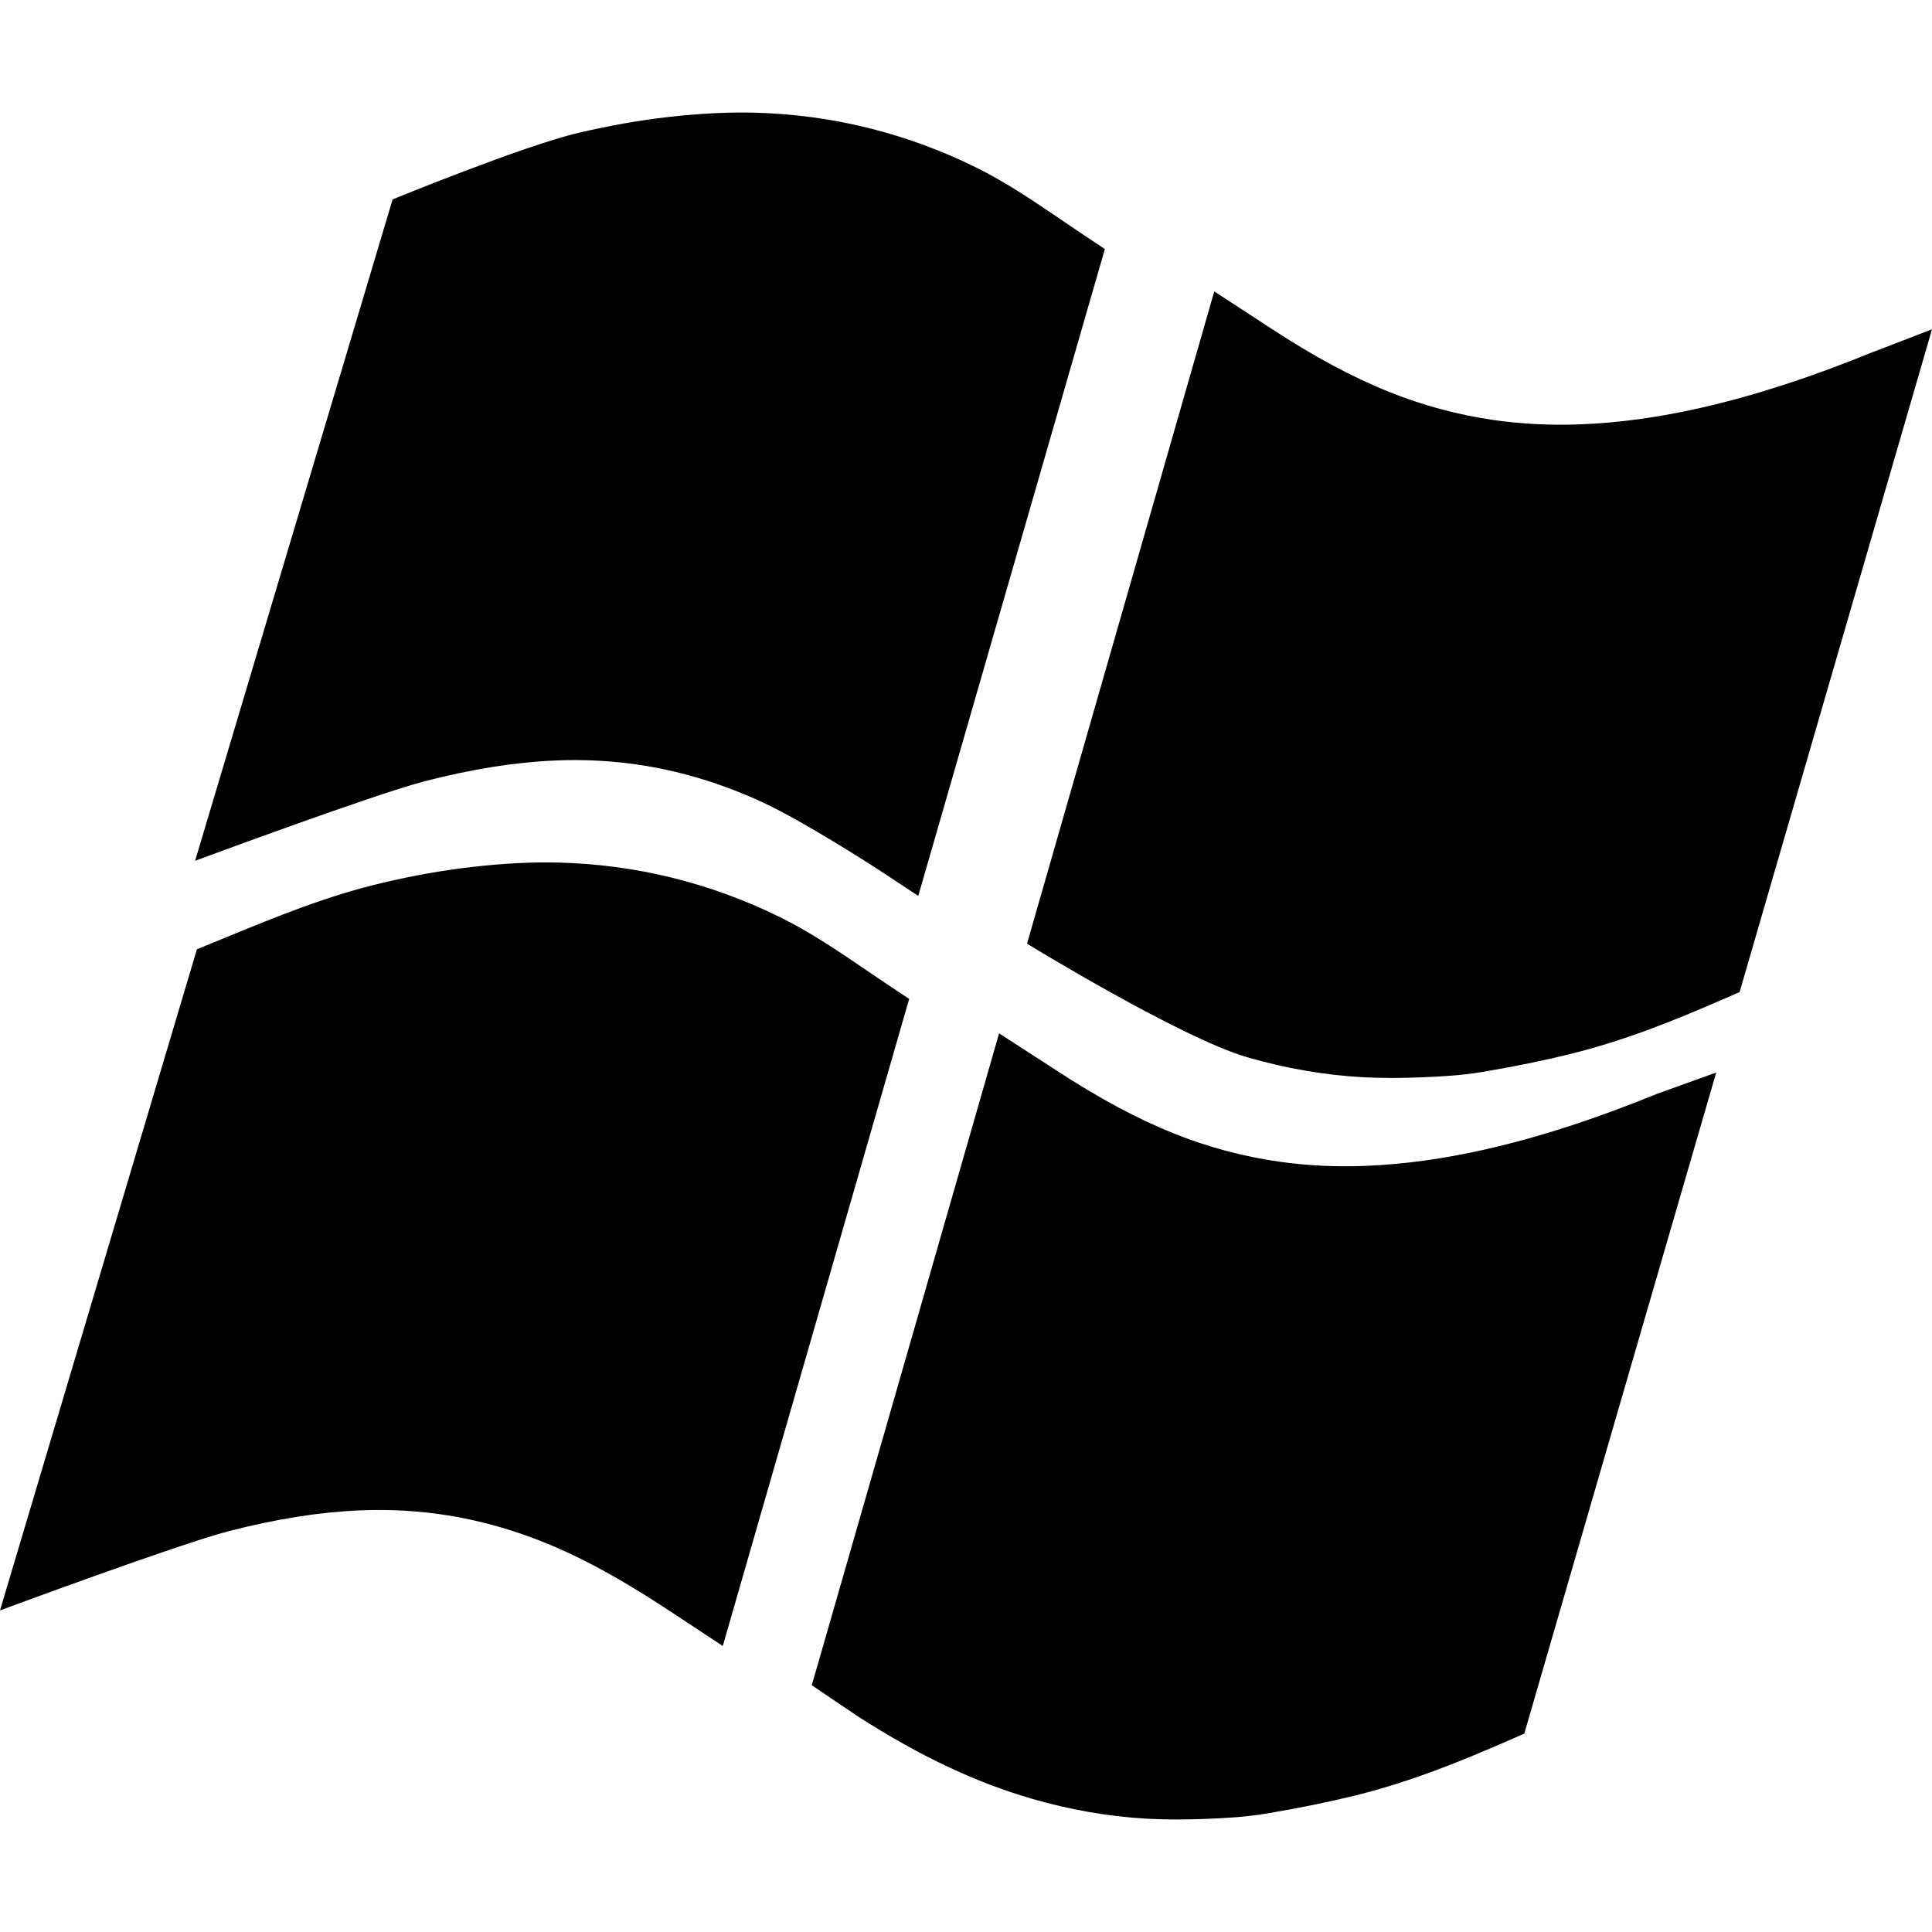
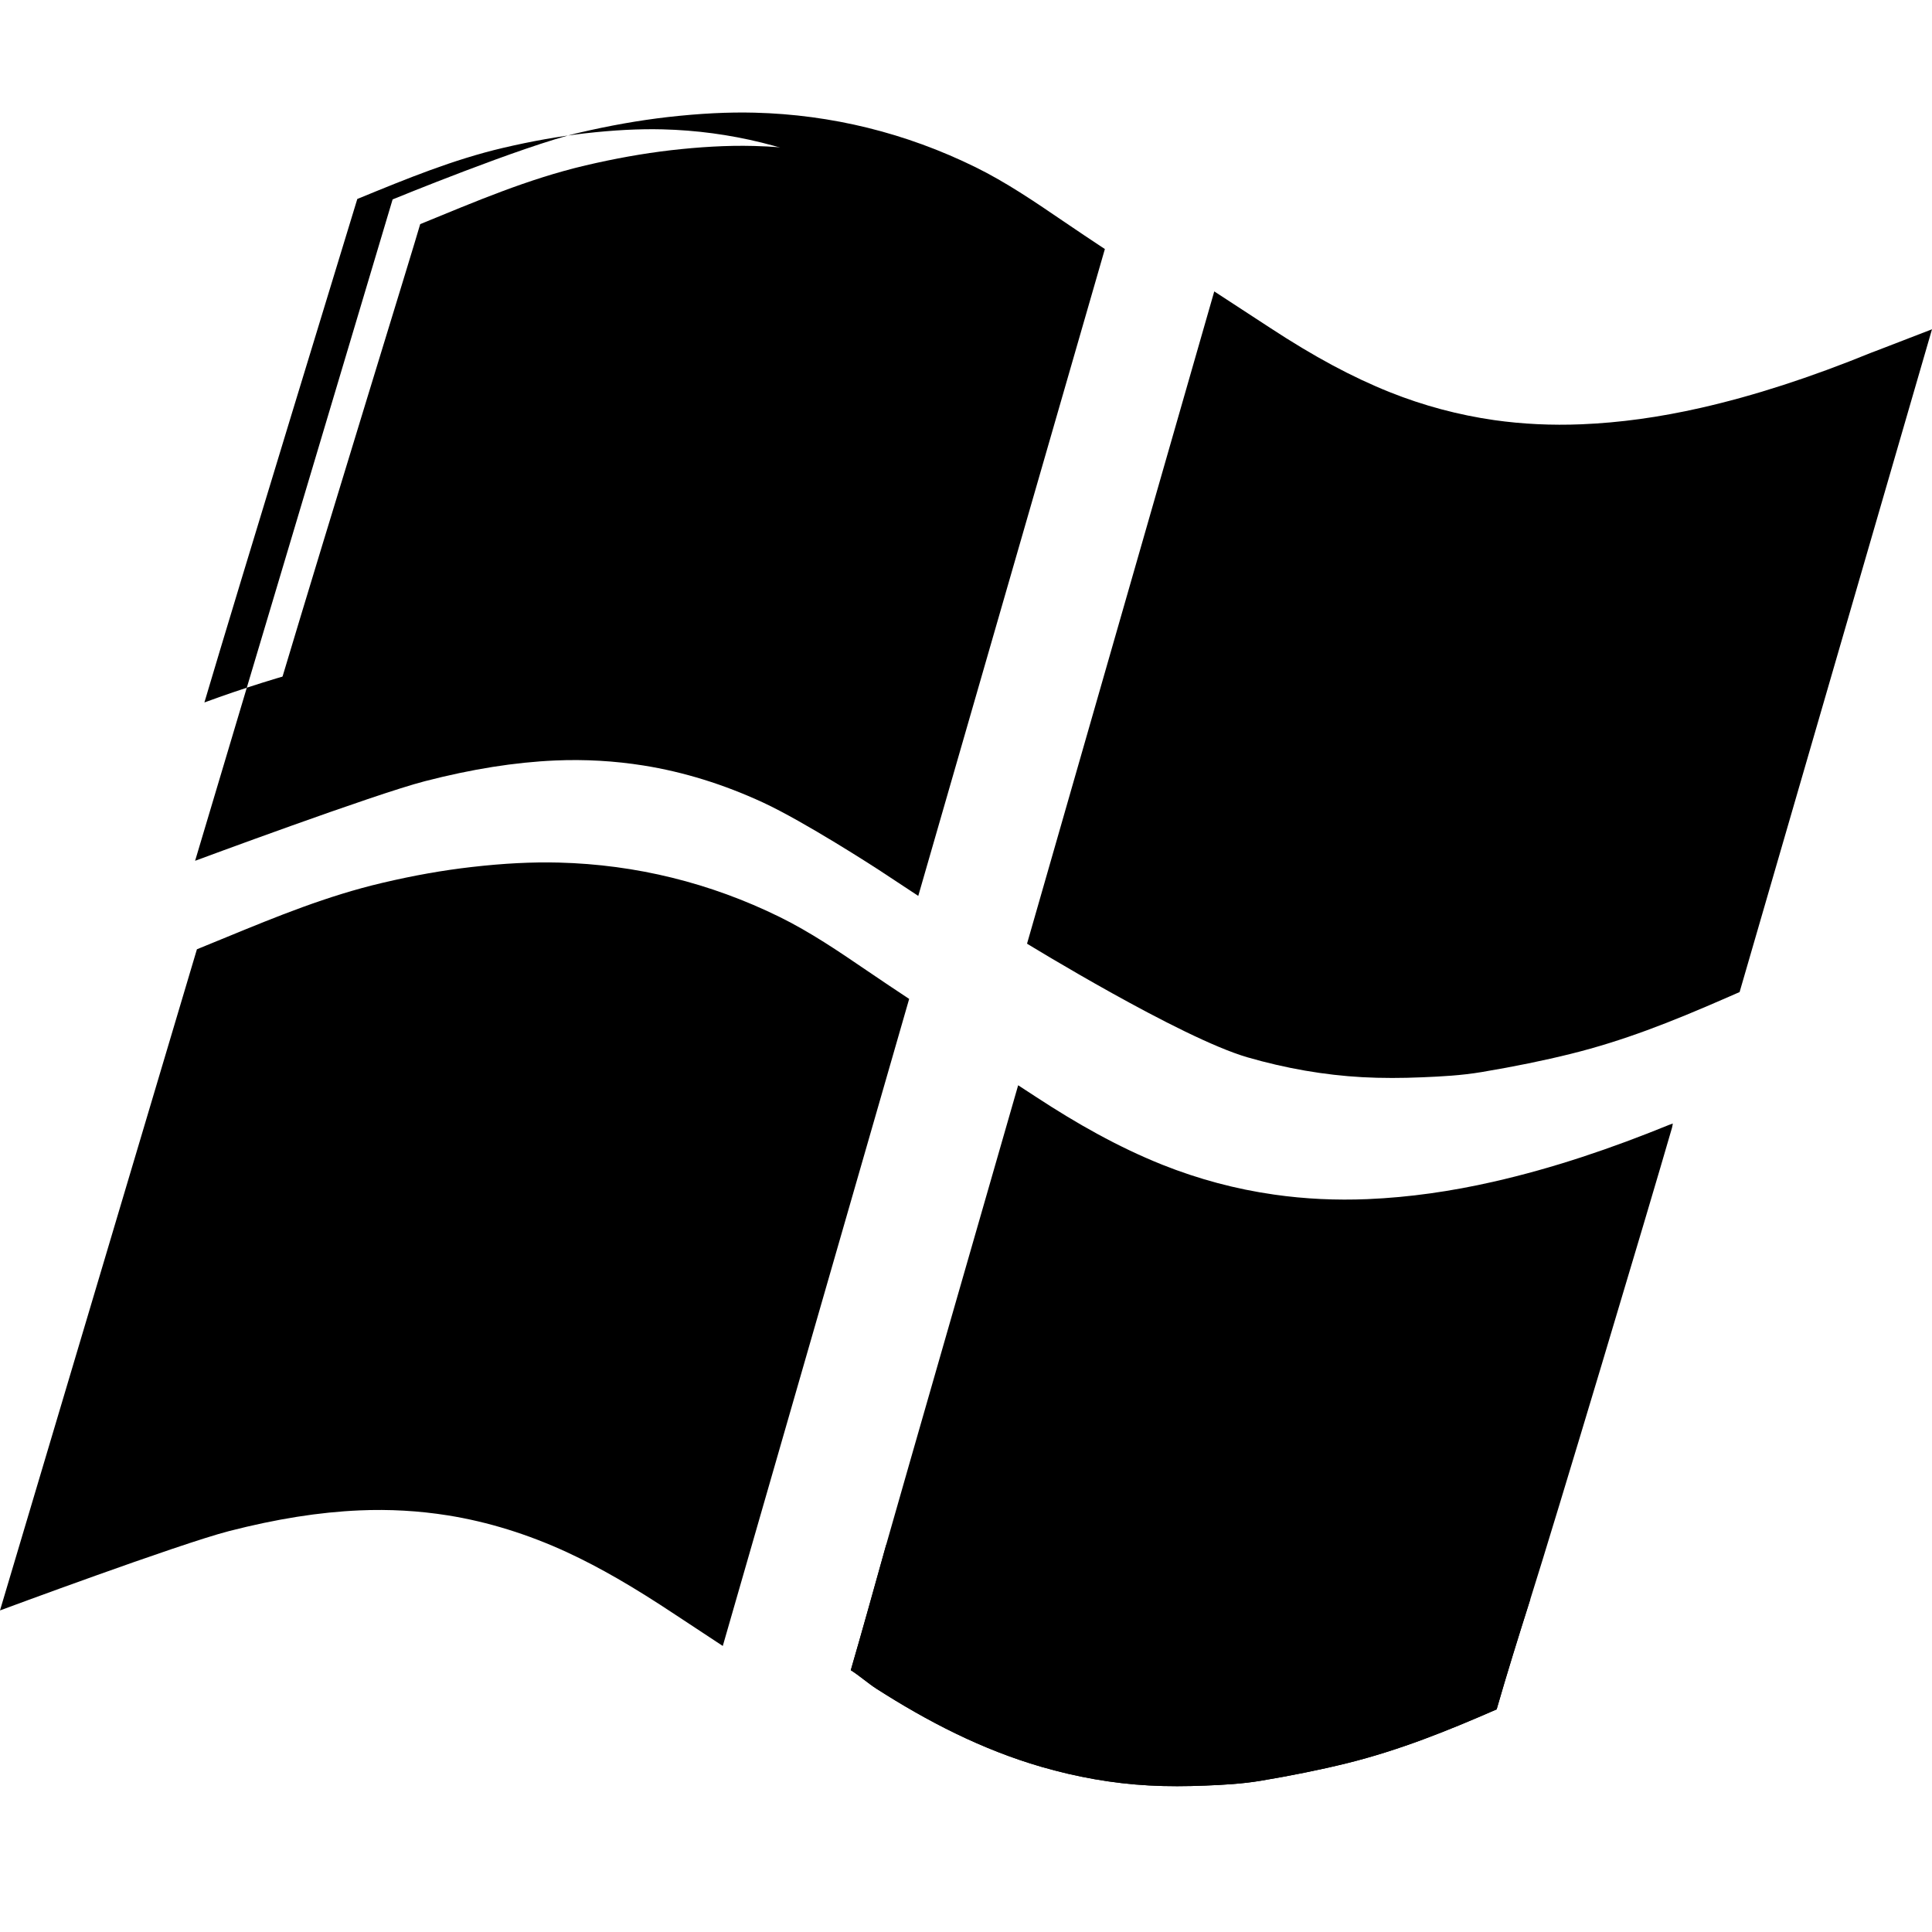
<svg xmlns="http://www.w3.org/2000/svg" id="Layer_1" x="0" y="0" viewBox="0 0 511.999 511.999">
  <path style="fill:hsl(126, 91.0%, 51.9%);" d="M442.264,298.128c-15.17,6.178-30.633,11.451-46.638,15.075c-10.945,2.483-22.019,4.107-33.234,4.578 c-8.261,0.341-16.511-0.024-24.714-1.2c-10.191-1.448-20.065-4.095-29.633-7.908c-11.804-4.719-22.795-10.98-33.399-17.923 c-1.565-1.024-3.13-2.036-4.825-3.142c-0.2,0.659-32.777,113.898-34.983,121.805c-3.109,11.147-6.218,22.345-9.372,33.209 c2.107,1.306,4.66,3.531,6.743,4.872c13.71,8.779,28.068,16.182,43.779,20.736c9.309,2.695,18.794,4.401,28.444,4.931 c5.013,0.282,10.062,0.235,15.075,0.035c4.896-0.2,9.827-0.471,14.64-1.283c7.697-1.295,15.37-2.801,22.937-4.672 c13.863-3.448,26.479-8.532,39.542-14.24c2.744-9.527,5.79-19.321,8.926-29.197c6.453-20.318,31.369-103.527,37.559-124.981 c0.082-0.318,0.118-0.647,0.2-1.083C442.852,297.904,442.558,298.01,442.264,298.128z" />
  <path style="fill:hsl(288, 67.4%, 34.3%);" d="M202.717,250.925c-17.3-8.497-35.564-13.016-54.829-13.51c-7.308-0.188-14.581,0.282-21.854,1.118 c-7.649,0.871-15.193,2.26-22.678,4.025c-15.37,3.601-29.268,9.591-43.861,15.558c-1.888,6.606-22.812,74.268-37.158,122.135 c-3.366,11.232-6.37,21.376-8.68,29.383c-0.282,0.977-0.53,1.954-0.836,3.119c0.683-0.247,1.13-0.388,1.565-0.577 c14.393-5.896,29.033-11.086,44.108-14.969c11.957-3.072,24.055-5.225,36.4-5.755c8.438-0.377,16.841,0.094,25.184,1.424 c11.792,1.883,23.078,5.484,33.917,10.486c10.462,4.849,20.265,10.827,29.857,17.194c0.93,0.612,1.859,1.224,2.895,1.906 c0.2-0.612,0.365-1.094,0.506-1.577c3-10.367,6.002-20.729,9.002-31.095c6.958-24.039,29.74-105.231,34.4-121.307 C221.676,262.517,212.414,255.691,202.717,250.925z" />
  <path style="fill:hsl(205, 52.0%, 40.0%);" d="M452.679,116.694c-10.945,2.483-22.019,4.107-33.234,4.566c-8.261,0.341-16.511-0.024-24.714-1.189 c-10.191-1.459-20.065-4.095-29.633-7.92c-11.804-4.719-22.795-10.968-33.399-17.923c-1.565-1.024-3.13-2.036-4.825-3.142 c-0.2,0.671-33.415,116.182-35.94,125.235c-2.791,10.01-5.585,20.033-8.416,29.791c2.107,1.306,34.811,21.054,50.522,25.608 c9.309,2.695,18.794,4.401,28.444,4.931c5.013,0.271,10.062,0.235,15.075,0.024c4.896-0.2,9.827-0.459,14.64-1.271 c7.697-1.295,15.37-2.801,22.937-4.684c13.863-3.436,26.479-8.532,39.542-14.24c2.837-9.85,5.996-19.986,9.245-30.203 c6.36-19.995,37.358-124.623,37.44-125.058C499.906,101.395,468.684,113.058,452.679,116.694z" />
  <path style="fill:hsl(83, 65.5%, 42.4%);" d="M254.581,52.203c-17.3-8.497-35.564-13.028-54.817-13.522c-7.308-0.188-14.593,0.294-21.866,1.118 c-7.638,0.883-15.193,2.271-22.678,4.025c-15.37,3.613-29.256,9.603-43.861,15.57c-1.89,6.648-23.077,75.136-37.431,123.051 c-3.255,10.867-6.161,20.68-8.407,28.468c-0.282,0.965-0.518,1.954-0.836,3.119c0.683-0.247,1.13-0.4,1.565-0.577 c14.393-5.896,29.033-11.086,44.12-14.969c11.945-3.083,24.055-5.225,36.4-5.767c8.426-0.365,16.829,0.106,25.173,1.436 c11.804,1.883,23.078,5.472,33.917,10.486c10.474,4.837,20.277,10.827,29.868,17.182c0.918,0.624,1.848,1.224,2.883,1.906 c0.2-0.6,0.365-1.083,0.506-1.577c2.897-10,5.791-20,8.686-30c7.063-24.4,30.055-106.314,34.716-122.389 C273.54,63.795,264.278,56.969,254.581,52.203z" />
  <path style="fill:hsl(118, 88.1%, 51.1%);" d="M350.565,438.815c-5.302,0.894-10.732,1.192-16.124,1.413c-5.522,0.22-11.082,0.272-16.604-0.039 c-10.628-0.584-21.075-2.463-31.328-5.431c-17.303-5.016-33.116-13.169-48.216-22.838c-1.073-0.691-2.261-1.596-3.456-2.509 c-3.109,11.147-6.218,22.345-9.372,33.209c2.107,1.306,4.66,3.531,6.743,4.872c13.71,8.779,28.068,16.182,43.779,20.736 c9.309,2.695,18.794,4.401,28.444,4.931c5.013,0.282,10.062,0.235,15.075,0.035c4.896-0.2,9.827-0.471,14.64-1.283 c7.697-1.295,15.37-2.801,22.937-4.672c13.863-3.448,26.479-8.532,39.542-14.24c2.744-9.527,5.79-19.321,8.926-29.197 c-9.665,3.881-19.379,7.293-29.725,9.867C367.493,435.73,359.042,437.39,350.565,438.815z" />
  <path style="fill:hsl(288, 66.7%, 31.0%);" d="M130.295,361.671c-8.93-1.423-17.922-1.926-26.953-1.524c-13.212,0.567-26.16,2.872-38.956,6.158 c-14.337,3.693-28.305,8.494-42.047,13.946c-3.366,11.232-9.21,31.337-9.516,32.502c0.683-0.247,30.598-11.663,45.673-15.546 c11.957-3.072,24.055-5.225,36.4-5.755c8.438-0.377,16.841,0.094,25.184,1.424c11.792,1.883,23.078,5.484,33.917,10.486 c10.462,4.849,20.265,10.827,29.857,17.194c0.93,0.612,1.859,1.224,2.895,1.906c0.2-0.612,0.365-1.094,0.506-1.577 c3-10.367,6.002-20.729,9.002-31.095c-9.537-6.247-19.296-12.093-29.661-16.897C154.994,367.539,142.915,363.685,130.295,361.671z" />
  <path style="fill:hsl(227, 91.0%, 27.8%);" d="M400.734,244.726c-5.022,0.847-10.166,1.117-15.273,1.326c-5.23,0.221-10.496,0.258-15.727-0.025 c-10.067-0.552-19.963-2.333-29.674-5.144c-13.642-3.954-39.55-18.88-49.126-24.563c-2.791,10.01-5.585,20.033-8.416,29.791 c2.107,1.306,34.811,21.054,50.522,25.608c9.309,2.695,18.794,4.401,28.444,4.931c5.013,0.271,10.062,0.235,15.075,0.024 c4.896-0.2,9.827-0.459,14.64-1.271c7.697-1.295,15.37-2.801,22.937-4.684c13.863-3.436,26.479-8.532,39.542-14.24 c2.837-9.85,5.996-19.986,9.245-30.203c-12.573,5.425-24.861,10.242-38.263,13.563C416.767,241.804,408.764,243.377,400.734,244.726 z" />
  <path style="fill:hsl(85, 61.4%, 38.1%);" d="M181.925,164.542c-9.192-1.465-18.451-1.984-27.734-1.582c-13.601,0.597-26.943,2.956-40.103,6.353 c-13.681,3.521-27.024,8.028-40.16,13.131c-3.255,10.867-8.925,30.421-9.243,31.586c0.683-0.247,30.598-11.663,45.685-15.546 c11.945-3.083,24.055-5.225,36.4-5.767c8.426-0.365,16.829,0.106,25.173,1.436c11.804,1.883,23.078,5.472,33.917,10.486 c10.474,4.837,31.716,18.406,32.752,19.088c0.2-0.6,6.297-21.577,9.192-31.577c-9.171-5.924-18.566-11.464-28.511-16.056 C207.35,170.571,194.929,166.616,181.925,164.542z" />
  <path d="M368.924,285.67c-2.748,0-5.372-0.068-7.915-0.206c-10.02-0.551-20.252-2.322-30.424-5.266 c-17.688-5.128-58.41-30.114-58.41-30.114l49.617-172.857l14.735,9.614c11.68,7.661,21.796,13.097,31.845,17.115 c8.862,3.542,18.15,6.024,27.608,7.379c7.458,1.06,15.233,1.432,23.099,1.107c10.223-0.418,20.572-1.843,31.647-4.354 c14.126-3.21,28.931-8.004,45.261-14.654c0.29-0.117,0.53-0.205,0.805-0.304l0.394-0.146l14.813-5.717l-50.987,175.64l-3.8,1.661 c-14.5,6.336-27.013,11.264-40.952,14.719c-7.107,1.768-14.828,3.346-23.597,4.82c-5.363,0.905-10.718,1.18-15.745,1.386 C374.128,285.611,371.473,285.67,368.924,285.67z M292.879,242.021c10.716,6.269,31.921,18.12,42.619,21.221 c8.886,2.573,17.793,4.119,26.471,4.596c4.321,0.233,8.975,0.24,14.219,0.019c4.474-0.182,9.195-0.422,13.544-1.156 c8.32-1.399,15.606-2.887,22.275-4.546c11.552-2.863,22.264-6.935,34.357-12.124c3.982-13.543,40.736-134.296,40.736-134.296 c-11.305,4.037-22.036,7.198-32.466,9.567c-12.134,2.753-23.526,4.315-34.83,4.778c-8.932,0.37-17.789-0.058-26.315-1.27 c-10.854-1.553-21.506-4.4-31.669-8.463c-9.621-3.847-19.194-8.796-29.766-15.407c-8.347,28.969-30.16,104.936-32.644,113.846 C297.275,226.443,295.083,234.304,292.879,242.021z" />
-   <path d="M311.869,482.183c-2.807,0-5.435-0.071-7.934-0.211c-9.998-0.55-20.231-2.321-30.403-5.265 c-15.045-4.361-29.688-11.282-46.083-21.781c-1.307-0.843-12.327-8.334-12.327-8.334l1.866-6.431 c2.831-9.756,47.783-166.312,47.783-166.312l14.706,9.514c11.726,7.678,21.843,13.116,31.844,17.114 c8.911,3.551,18.2,6.03,27.597,7.365c7.455,1.069,15.226,1.445,23.108,1.12c10.235-0.43,20.589-1.858,31.646-4.366 c14.116-3.198,28.92-7.987,45.261-14.642c0.424-0.171,15.88-5.731,15.88-5.731s-45.538,156.749-49.708,171.221l-1.149,3.985 l-3.8,1.661c-14.459,6.317-26.954,11.238-40.946,14.716c-7.152,1.769-14.869,3.342-23.603,4.811 c-5.445,0.919-10.981,1.203-15.744,1.398C317.038,482.126,314.383,482.183,311.869,482.183z M235.656,439.13 c0.494,0.368,0.956,0.7,1.333,0.943c14.907,9.545,28.087,15.803,41.456,19.678c8.886,2.573,17.793,4.119,26.471,4.596 c4.239,0.239,8.756,0.247,14.241,0.028c4.407-0.18,9.09-0.418,13.522-1.166c8.294-1.396,15.583-2.879,22.287-4.537 c11.586-2.881,22.287-6.947,34.346-12.121c3.978-13.524,40.736-134.296,40.736-134.296c-11.318,4.04-22.048,7.196-32.473,9.557 c-12.105,2.746-23.494,4.313-34.813,4.787c-8.965,0.374-17.826-0.06-26.338-1.282c-10.772-1.53-21.423-4.372-31.646-8.445 c-9.59-3.834-19.166-8.786-29.778-15.417c-8.346,28.969-30.112,104.771-32.574,113.6C240.213,422.992,237.94,431.146,235.656,439.13 z" />
-   <path d="M243.349,237.423l-10.476-6.905c-0.732-0.479-19.74-12.798-30.714-17.866c-10.382-4.803-21.014-8.093-31.606-9.783 c-7.681-1.225-15.557-1.675-23.4-1.333c-10.772,0.473-22.083,2.27-34.574,5.495c-13.332,3.432-60.873,21.086-60.873,21.086 l52.34-175.269c0,0,34.583-14.19,49.156-17.616c8.303-1.944,16.047-3.318,23.685-4.2c8.57-0.971,16.125-1.351,23.107-1.173 c20.384,0.524,40.06,5.376,58.481,14.422c8.118,3.991,15.698,9.151,23.027,14.142c1.983,1.35,3.948,2.689,5.903,3.988l5.397,3.586 L243.349,237.423z M152.222,183.773c7.088,0,14.164,0.557,21.11,1.664c12.194,1.945,24.385,5.711,36.233,11.192 c8.813,4.07,16.991,8.848,23.925,13.224c4.035-13.929,37.038-130.105,38.788-136.354c-0.237-0.161-0.474-0.324-0.712-0.486 c-6.823-4.646-13.88-9.45-20.877-12.89c-16.117-7.917-33.327-12.162-51.15-12.619c-6.163-0.158-12.916,0.189-20.647,1.064 c-6.939,0.803-14.03,2.062-21.659,3.848c-13.199,3.103-25.401,8.114-38.322,13.42l-0.297,0.122 c-1.701,5.632-31.71,103.638-40.523,133.426c10.519-3.852,20.461-6.972,30.08-9.448c13.69-3.534,26.192-5.51,38.212-6.037 C148.328,183.815,150.276,183.773,152.222,183.773z" />
+   <path d="M243.349,237.423l-10.476-6.905c-0.732-0.479-19.74-12.798-30.714-17.866c-10.382-4.803-21.014-8.093-31.606-9.783 c-7.681-1.225-15.557-1.675-23.4-1.333c-10.772,0.473-22.083,2.27-34.574,5.495c-13.332,3.432-60.873,21.086-60.873,21.086 l52.34-175.269c0,0,34.583-14.19,49.156-17.616c8.303-1.944,16.047-3.318,23.685-4.2c8.57-0.971,16.125-1.351,23.107-1.173 c20.384,0.524,40.06,5.376,58.481,14.422c8.118,3.991,15.698,9.151,23.027,14.142c1.983,1.35,3.948,2.689,5.903,3.988l5.397,3.586 L243.349,237.423z M152.222,183.773c7.088,0,14.164,0.557,21.11,1.664c12.194,1.945,24.385,5.711,36.233,11.192 c4.035-13.929,37.038-130.105,38.788-136.354c-0.237-0.161-0.474-0.324-0.712-0.486 c-6.823-4.646-13.88-9.45-20.877-12.89c-16.117-7.917-33.327-12.162-51.15-12.619c-6.163-0.158-12.916,0.189-20.647,1.064 c-6.939,0.803-14.03,2.062-21.659,3.848c-13.199,3.103-25.401,8.114-38.322,13.42l-0.297,0.122 c-1.701,5.632-31.71,103.638-40.523,133.426c10.519-3.852,20.461-6.972,30.08-9.448c13.69-3.534,26.192-5.51,38.212-6.037 C148.328,183.815,150.276,183.773,152.222,183.773z" />
  <path d="M191.545,436.197l-12.546-8.268c-11.227-7.453-20.075-12.553-28.714-16.558c-10.402-4.8-21.037-8.091-31.597-9.778 c-7.697-1.226-15.565-1.669-23.4-1.323c-10.701,0.459-22.012,2.254-34.596,5.486C47.393,409.181,0,426.779,0,426.779l52.186-175.211 l8.031-3.289c13.03-5.353,26.505-10.889,41.126-14.316c8.284-1.955,16.038-3.329,23.692-4.2c8.446-0.971,16.003-1.353,23.079-1.172 c20.411,0.524,40.09,5.372,58.494,14.412c8.121,3.992,15.704,9.153,23.036,14.147c1.981,1.349,3.946,2.687,5.897,3.984l5.396,3.586 L191.545,436.197z M100.462,382.501c7.038,0,14.081,0.554,21.007,1.658c12.157,1.942,24.344,5.705,36.224,11.188 c7.541,3.495,15.127,7.686,23.929,13.243c9.003-31.115,37.045-130.126,38.792-136.369c-0.234-0.16-0.47-0.32-0.706-0.48 c-6.826-4.647-13.884-9.454-20.884-12.895c-16.102-7.907-33.315-12.15-51.163-12.609c-6.254-0.161-12.995,0.188-20.619,1.064 c-6.965,0.793-14.047,2.051-21.659,3.847c-13.259,3.107-25.499,8.136-38.458,13.46l-0.177,0.073 c-1.652,5.468-31.619,103.332-40.522,133.427c10.523-3.854,20.457-6.973,30.067-9.448c13.795-3.543,26.295-5.515,38.223-6.027 C96.495,382.544,98.479,382.501,100.462,382.501z" />
  <g>
    <path style="fill:hsl(81, 0.0%, 81.0%);" d="M245.987,99.413c-1.373-0.913-2.757-1.855-4.151-2.804c-4.566-3.109-9.288-6.323-13.874-8.578 c-10.602-5.208-21.923-8-33.646-8.301c-4.066-0.101-8.531,0.127-13.663,0.708c-3.321,0.384-6.823,0.95-10.387,1.678l-3.538-17.294 c4.061-0.831,8.071-1.478,11.918-1.922c5.971-0.677,11.232-0.943,16.124-0.817c14.285,0.367,28.071,3.767,40.977,10.104 c5.708,2.806,10.952,6.376,16.023,9.83c1.339,0.912,2.669,1.816,3.988,2.694L245.987,99.413z" />
    <path style="fill:hsl(81, 0.0%, 81.0%);" d="M318.259,448.093c-4.914,0-9.771-0.338-14.49-1.007l2.482-17.477 c5.083,0.721,10.382,0.976,15.749,0.754c7.018-0.287,14.13-1.267,21.748-2.995c9.778-2.222,20.04-5.545,31.372-10.161 c0.248-0.099,0.444-0.172,0.667-0.253l0.231-0.085l6.333,16.478c-0.227,0.087-0.415,0.155-0.581,0.215 c-12.224,4.975-23.385,8.582-34.113,11.019c-8.68,1.969-16.835,3.087-24.933,3.419 C321.231,448.063,319.741,448.093,318.259,448.093z" />
  </g>
</svg>